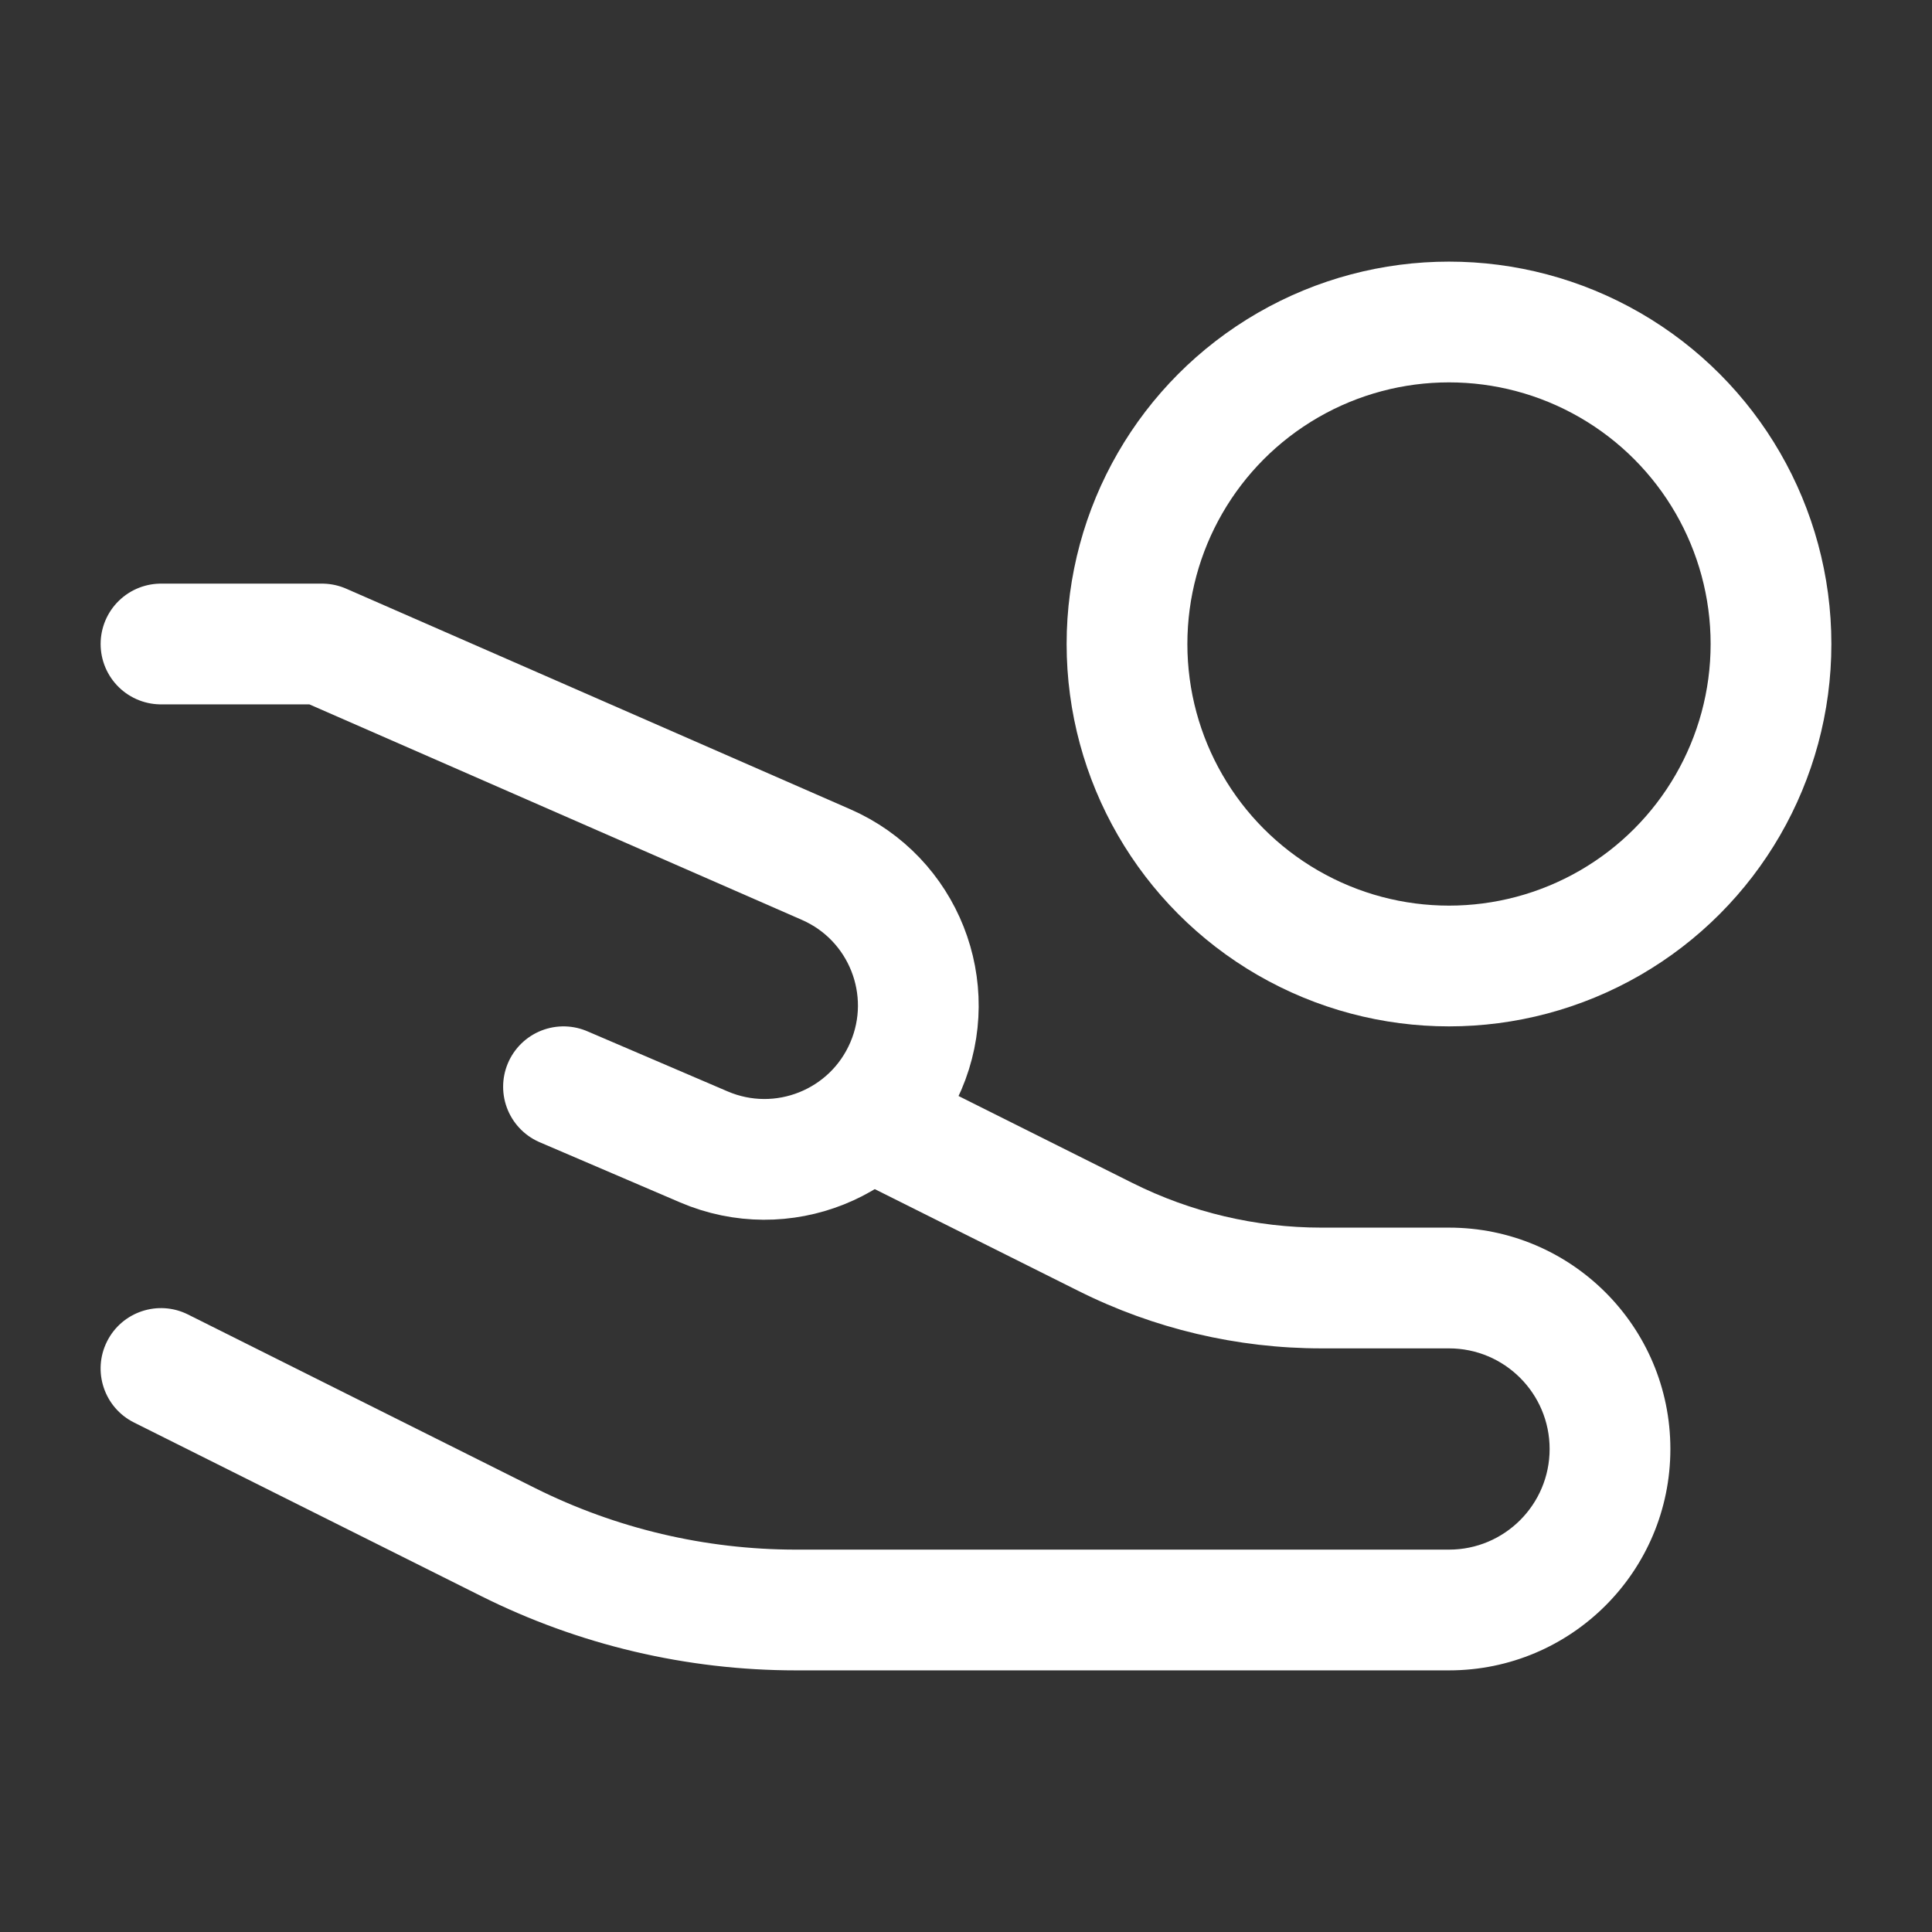
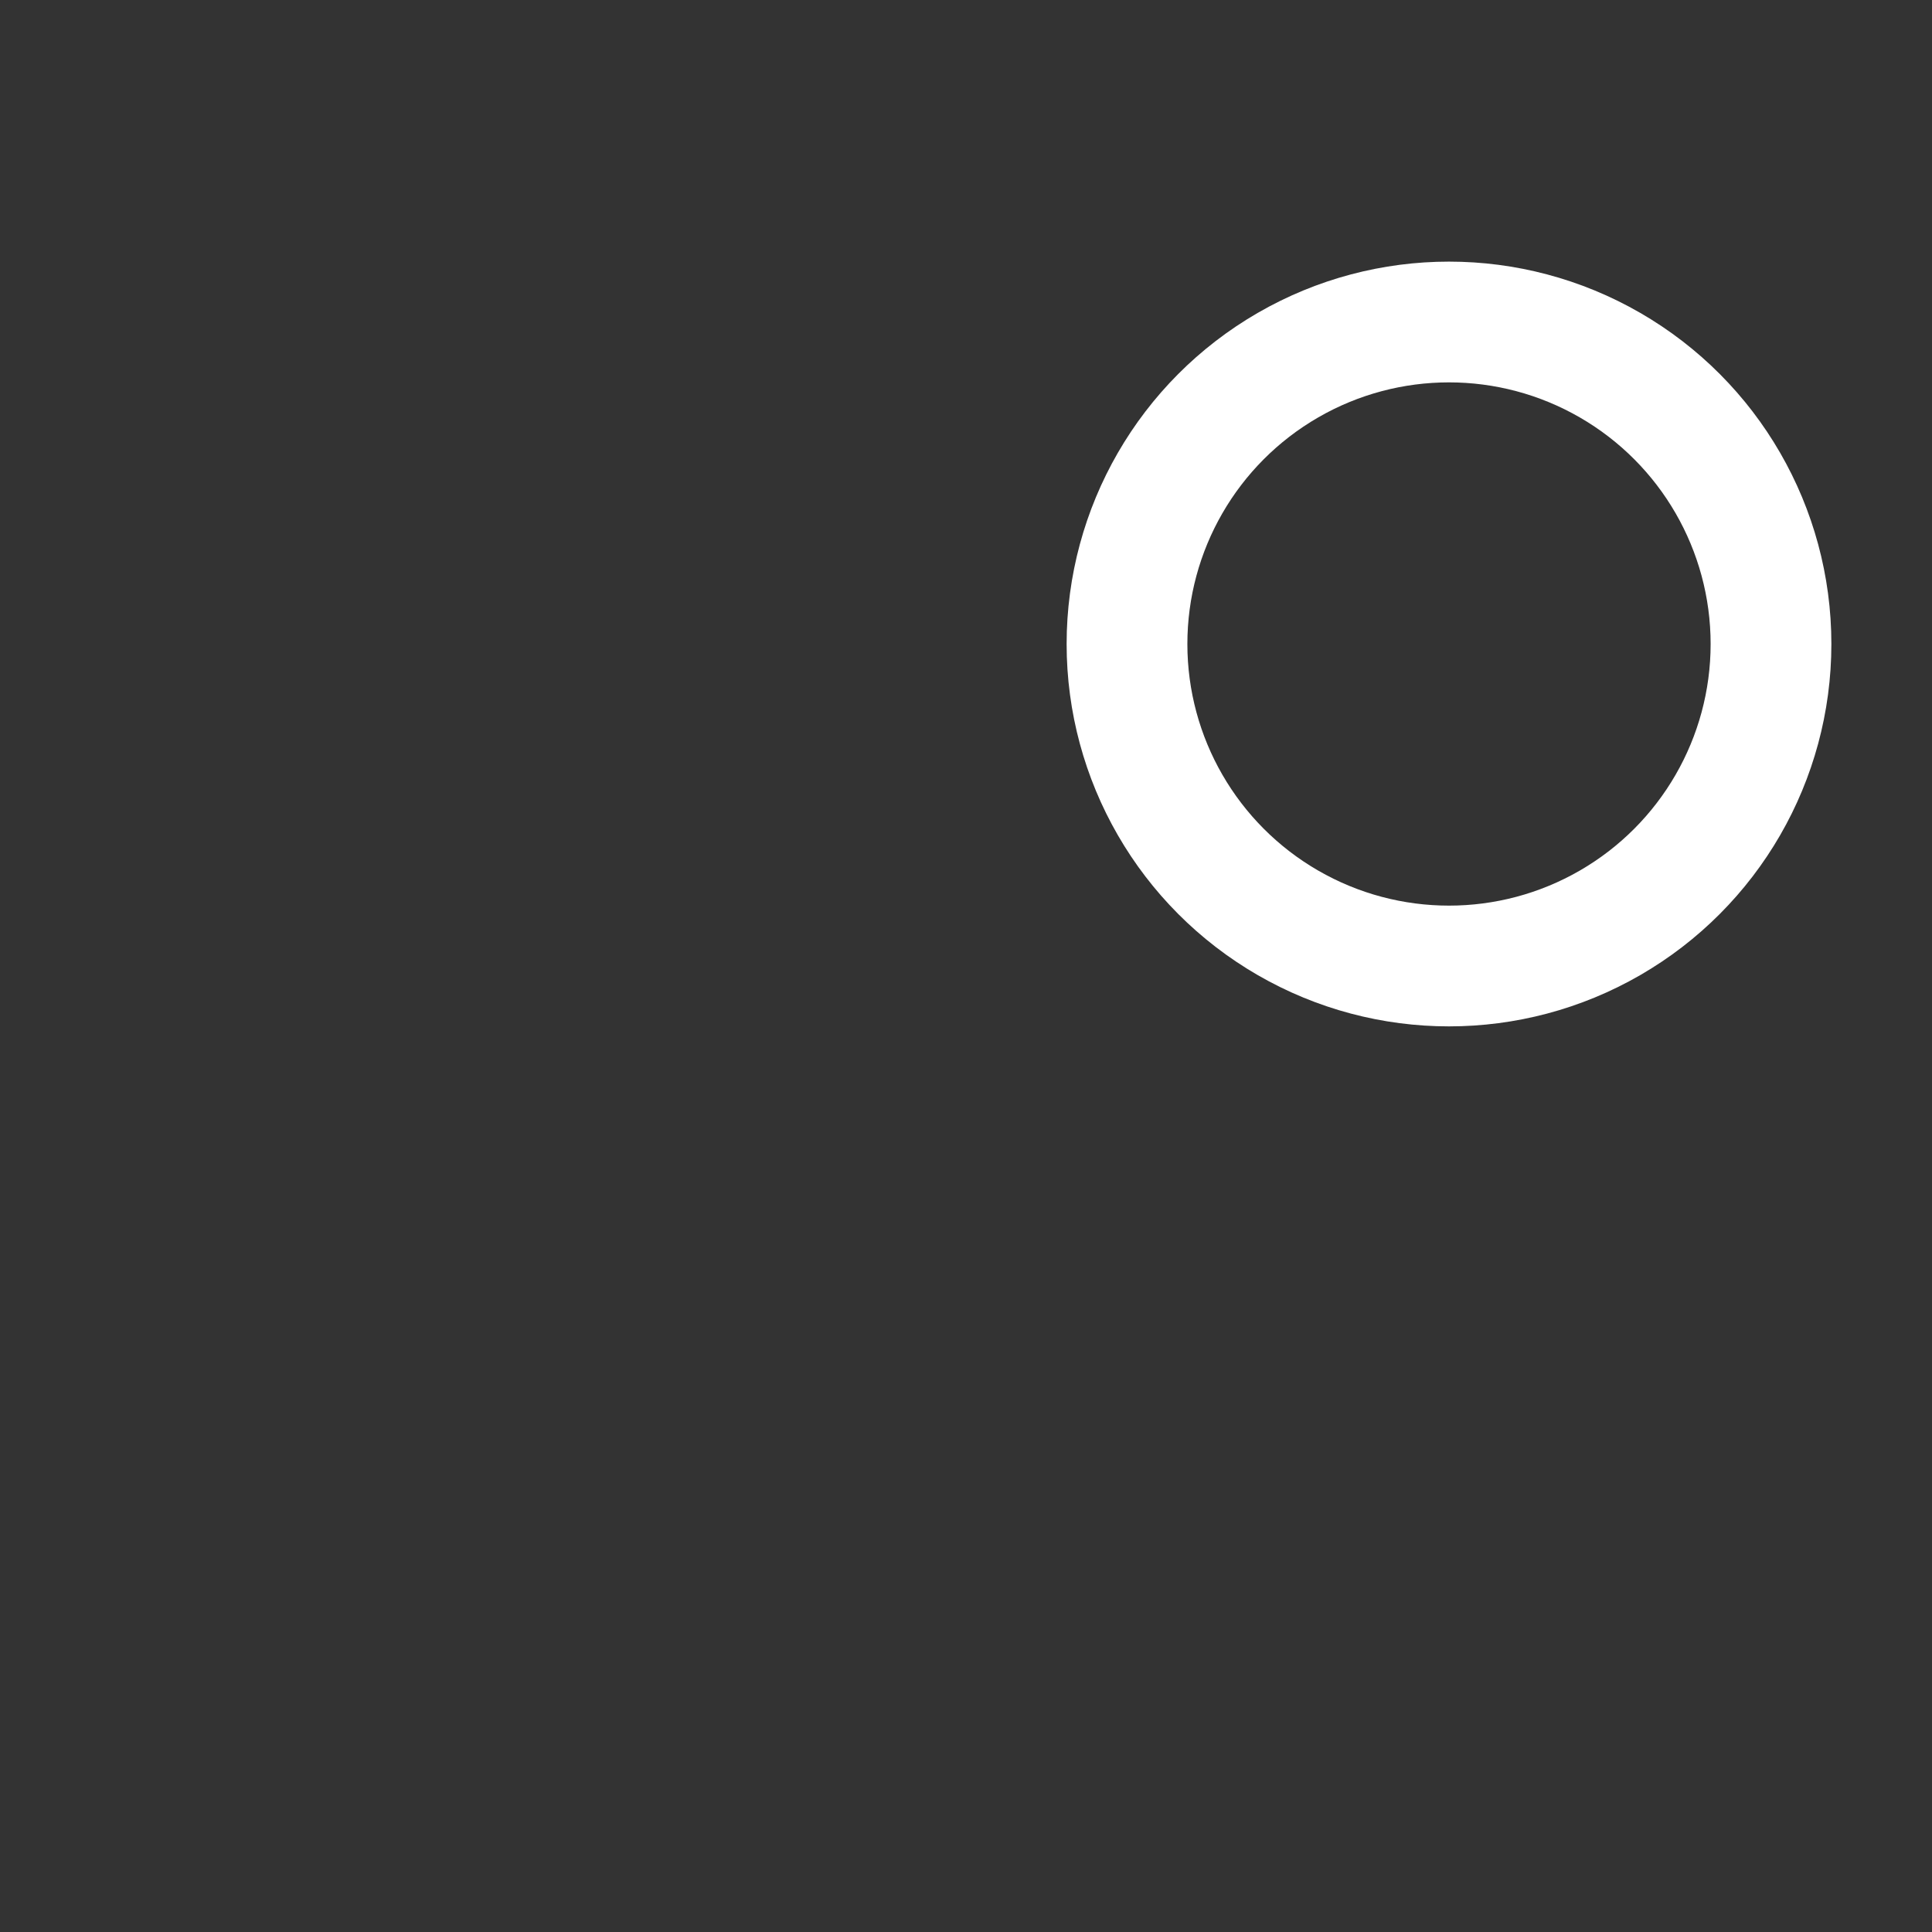
<svg xmlns="http://www.w3.org/2000/svg" width="24" height="24" viewBox="0 0 24 24" fill="none">
  <rect x="0" y="0" width="24" height="24" fill="#333333" stroke="none" />
-   <path d="M2 8H4L10.262 10.74C11.224 11.161 11.666 12.278 11.253 13.243V13.243C10.837 14.214 9.714 14.663 8.743 14.247L7 13.5" stroke="white" stroke-width="1.5" stroke-linecap="round" stroke-linejoin="round" />
-   <path d="M2.335 16.329C1.965 16.144 1.514 16.294 1.329 16.665C1.144 17.035 1.294 17.486 1.665 17.671L2.335 16.329ZM11.335 13.329L10.665 12.994L9.994 14.335L10.665 14.671L11.335 13.329ZM13.733 15.367L13.398 16.037L13.733 15.367ZM16.416 16.75H18V15.25H16.416V16.75ZM18 19.25H9.889V20.75H18V19.25ZM6.646 18.485L2.335 16.329L1.665 17.671L5.975 19.826L6.646 18.485ZM14.069 14.696L11.335 13.329L10.665 14.671L13.398 16.037L14.069 14.696ZM9.889 19.25C8.763 19.25 7.653 18.988 6.646 18.485L5.975 19.826C7.19 20.434 8.53 20.75 9.889 20.75V19.25ZM19.25 18C19.25 18.69 18.69 19.25 18 19.25V20.75C19.519 20.75 20.75 19.519 20.75 18H19.25ZM18 16.75C18.69 16.75 19.25 17.31 19.25 18H20.75C20.75 16.481 19.519 15.25 18 15.25V16.75ZM16.416 15.25C15.601 15.25 14.797 15.06 14.069 14.696L13.398 16.037C14.335 16.506 15.368 16.75 16.416 16.75V15.25Z" fill="white" />
  <circle cx="18" cy="8" r="4" stroke="white" stroke-width="1.5" />
</svg>